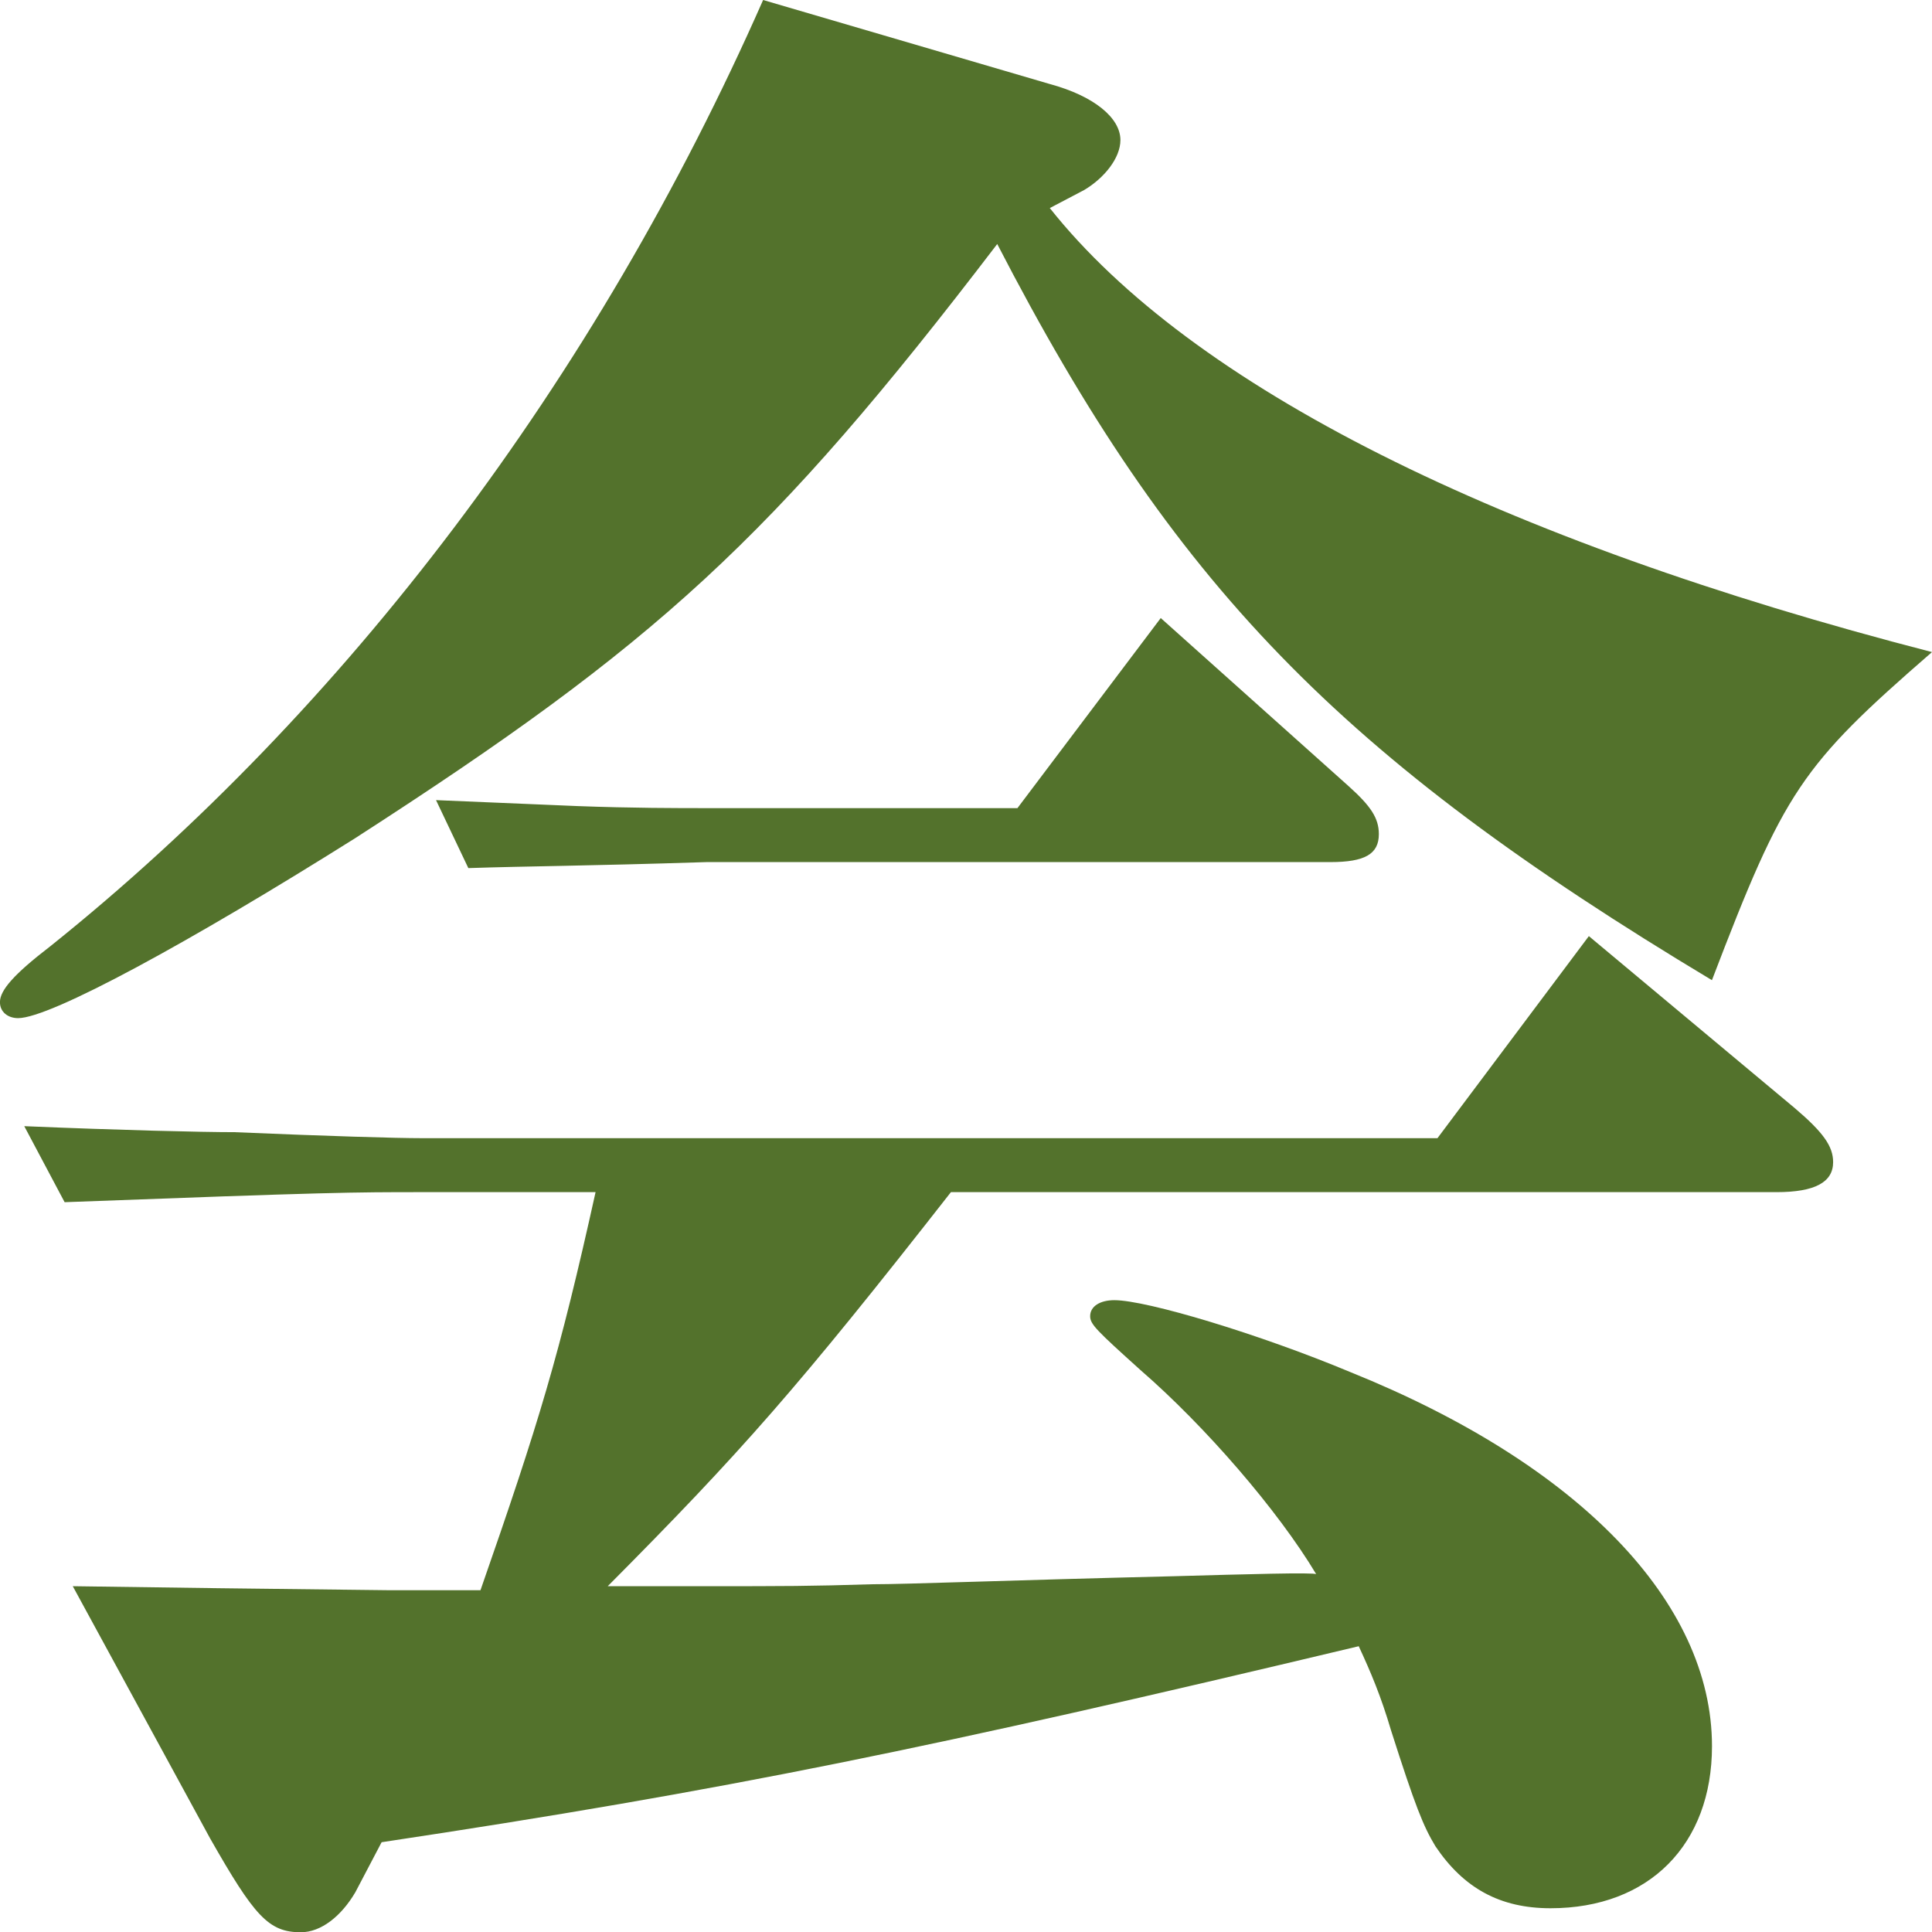
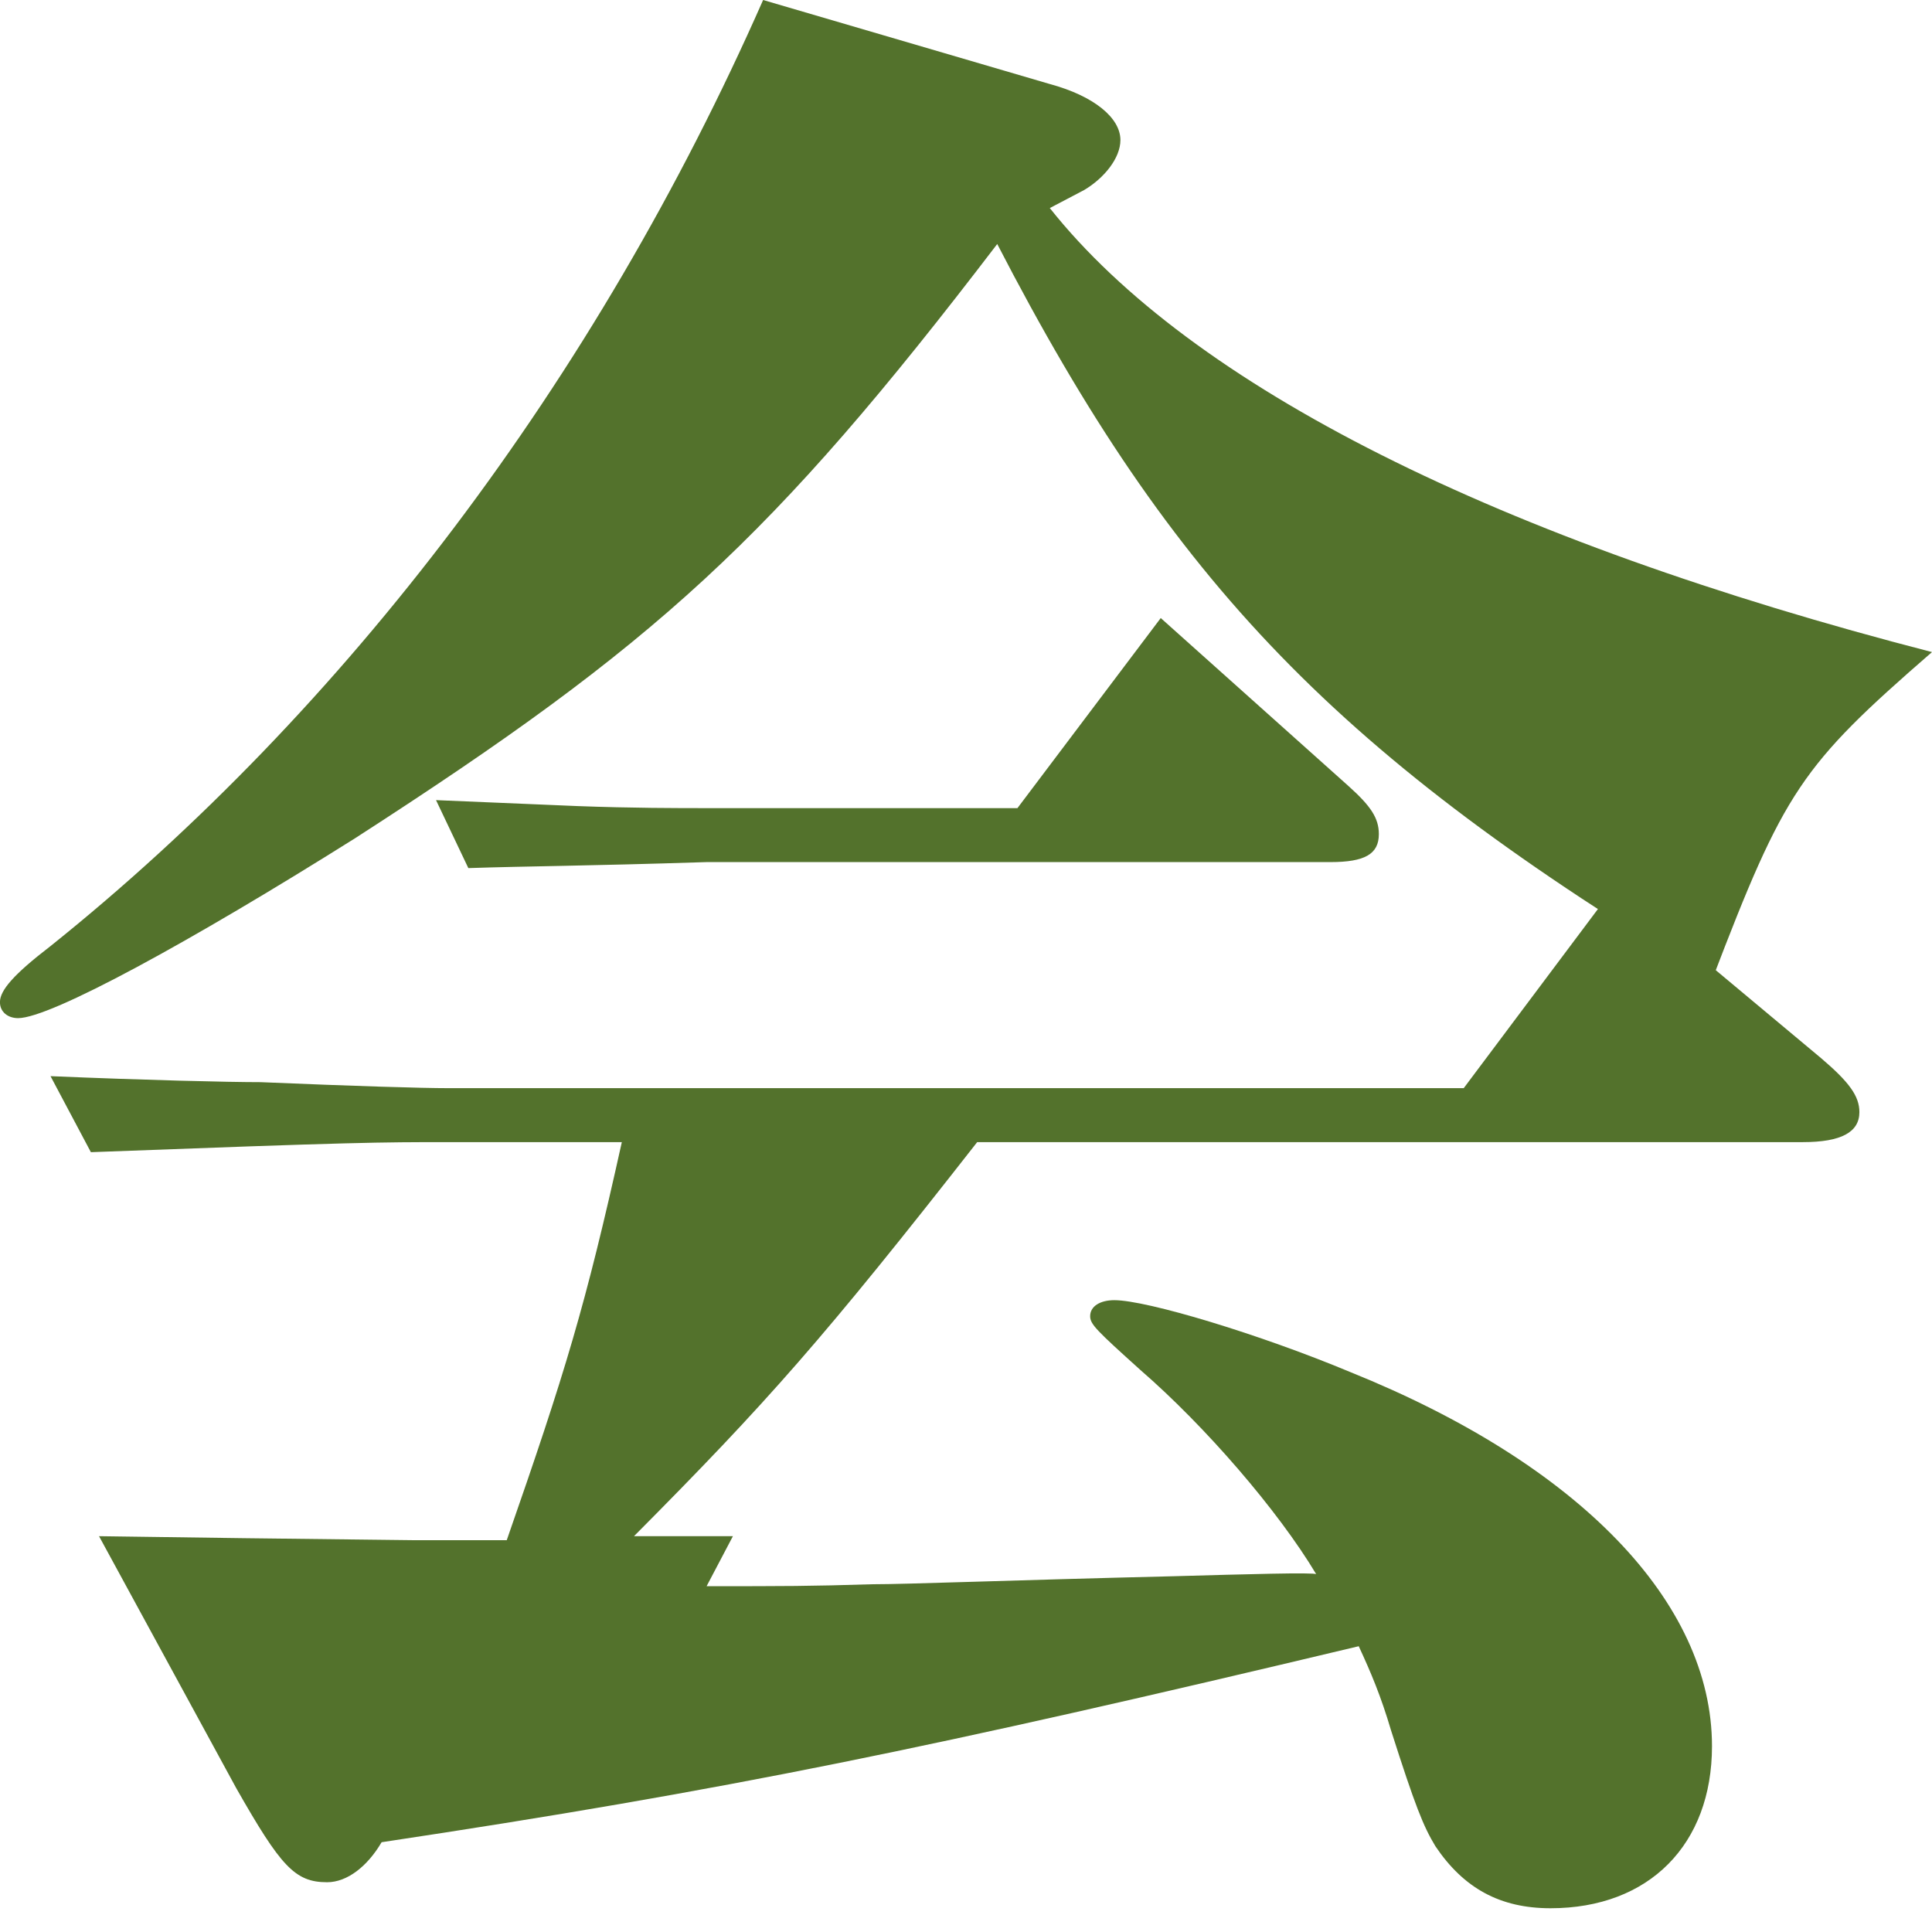
<svg xmlns="http://www.w3.org/2000/svg" id="_レイヤー_2" data-name="レイヤー 2" viewBox="0 0 38.629 38.634">
  <defs>
    <style>
      .cls-1 {
        fill: #53722c;
      }
    </style>
  </defs>
  <g id="_レイヤー_1-2" data-name="レイヤー 1">
-     <path class="cls-1" d="M20.99,4.16c2.825,3.559,8.96,6.639,17.639,8.878-2.624,2.28-2.947,2.76-4.4,6.56-7.468-4.481-10.777-7.919-14.29-14.719-4.521,5.92-6.821,8-12.836,11.879-3.309,2.08-6.095,3.599-6.741,3.599-.202,0-.363-.121-.363-.32,0-.24.282-.56,1.009-1.119C6.902,14.198,11.908,7.6,15.258,0l5.732,1.68c.888.24,1.412.679,1.412,1.12,0,.36-.323.761-.726,1l-.686.36ZM14.128,31.715c1.574,0,2.058,0,3.309-.039.727,0,2.704-.08,6.015-.16,1.453-.041,2.825-.08,2.865-.041-.767-1.28-2.22-2.959-3.511-4.079-.888-.8-1.009-.919-1.009-1.08,0-.2.202-.32.484-.32.646,0,2.906.68,4.723,1.44,4.562,1.839,7.226,4.599,7.226,7.478,0,1.96-1.252,3.24-3.229,3.24-1.009,0-1.736-.4-2.301-1.24-.242-.4-.403-.8-.888-2.319-.201-.681-.403-1.159-.645-1.68-8.558,2.04-12.635,2.88-19.537,3.919l-.525,1c-.282.48-.686.8-1.09.8-.645,0-.928-.32-1.816-1.88l-2.744-5.039,2.906.04,3.39.04h1.856c1.171-3.359,1.574-4.68,2.301-7.959h-3.471c-1.372,0-1.816,0-7.145.201l-.807-1.52c1.897.08,3.552.12,4.198.12,1.897.08,3.229.12,3.754.12h20.304l3.027-4.04,4.117,3.439c.565.481.767.76.767,1.08,0,.401-.363.6-1.13.6h-16.509c-3.067,3.92-4.198,5.199-6.862,7.879h1.978ZM23.209,12.358l3.755,3.36c.444.399.605.639.605.96,0,.4-.282.559-.968.559h-12.473c-2.503.08-3.552.08-4.764.12l-.646-1.359,2.826.119c1.089.041,2.018.041,2.583.041h6.216l2.865-3.8Z" />
+     <path class="cls-1" d="M20.99,4.16c2.825,3.559,8.96,6.639,17.639,8.878-2.624,2.28-2.947,2.76-4.4,6.56-7.468-4.481-10.777-7.919-14.29-14.719-4.521,5.92-6.821,8-12.836,11.879-3.309,2.08-6.095,3.599-6.741,3.599-.202,0-.363-.121-.363-.32,0-.24.282-.56,1.009-1.119C6.902,14.198,11.908,7.6,15.258,0l5.732,1.68c.888.24,1.412.679,1.412,1.12,0,.36-.323.761-.726,1l-.686.36ZM14.128,31.715c1.574,0,2.058,0,3.309-.039.727,0,2.704-.08,6.015-.16,1.453-.041,2.825-.08,2.865-.041-.767-1.28-2.22-2.959-3.511-4.079-.888-.8-1.009-.919-1.009-1.08,0-.2.202-.32.484-.32.646,0,2.906.68,4.723,1.44,4.562,1.839,7.226,4.599,7.226,7.478,0,1.96-1.252,3.24-3.229,3.24-1.009,0-1.736-.4-2.301-1.24-.242-.4-.403-.8-.888-2.319-.201-.681-.403-1.159-.645-1.68-8.558,2.04-12.635,2.88-19.537,3.919c-.282.48-.686.8-1.09.8-.645,0-.928-.32-1.816-1.88l-2.744-5.039,2.906.04,3.39.04h1.856c1.171-3.359,1.574-4.68,2.301-7.959h-3.471c-1.372,0-1.816,0-7.145.201l-.807-1.52c1.897.08,3.552.12,4.198.12,1.897.08,3.229.12,3.754.12h20.304l3.027-4.04,4.117,3.439c.565.481.767.76.767,1.08,0,.401-.363.6-1.13.6h-16.509c-3.067,3.92-4.198,5.199-6.862,7.879h1.978ZM23.209,12.358l3.755,3.36c.444.399.605.639.605.96,0,.4-.282.559-.968.559h-12.473c-2.503.08-3.552.08-4.764.12l-.646-1.359,2.826.119c1.089.041,2.018.041,2.583.041h6.216l2.865-3.8Z" />
  </g>
</svg>